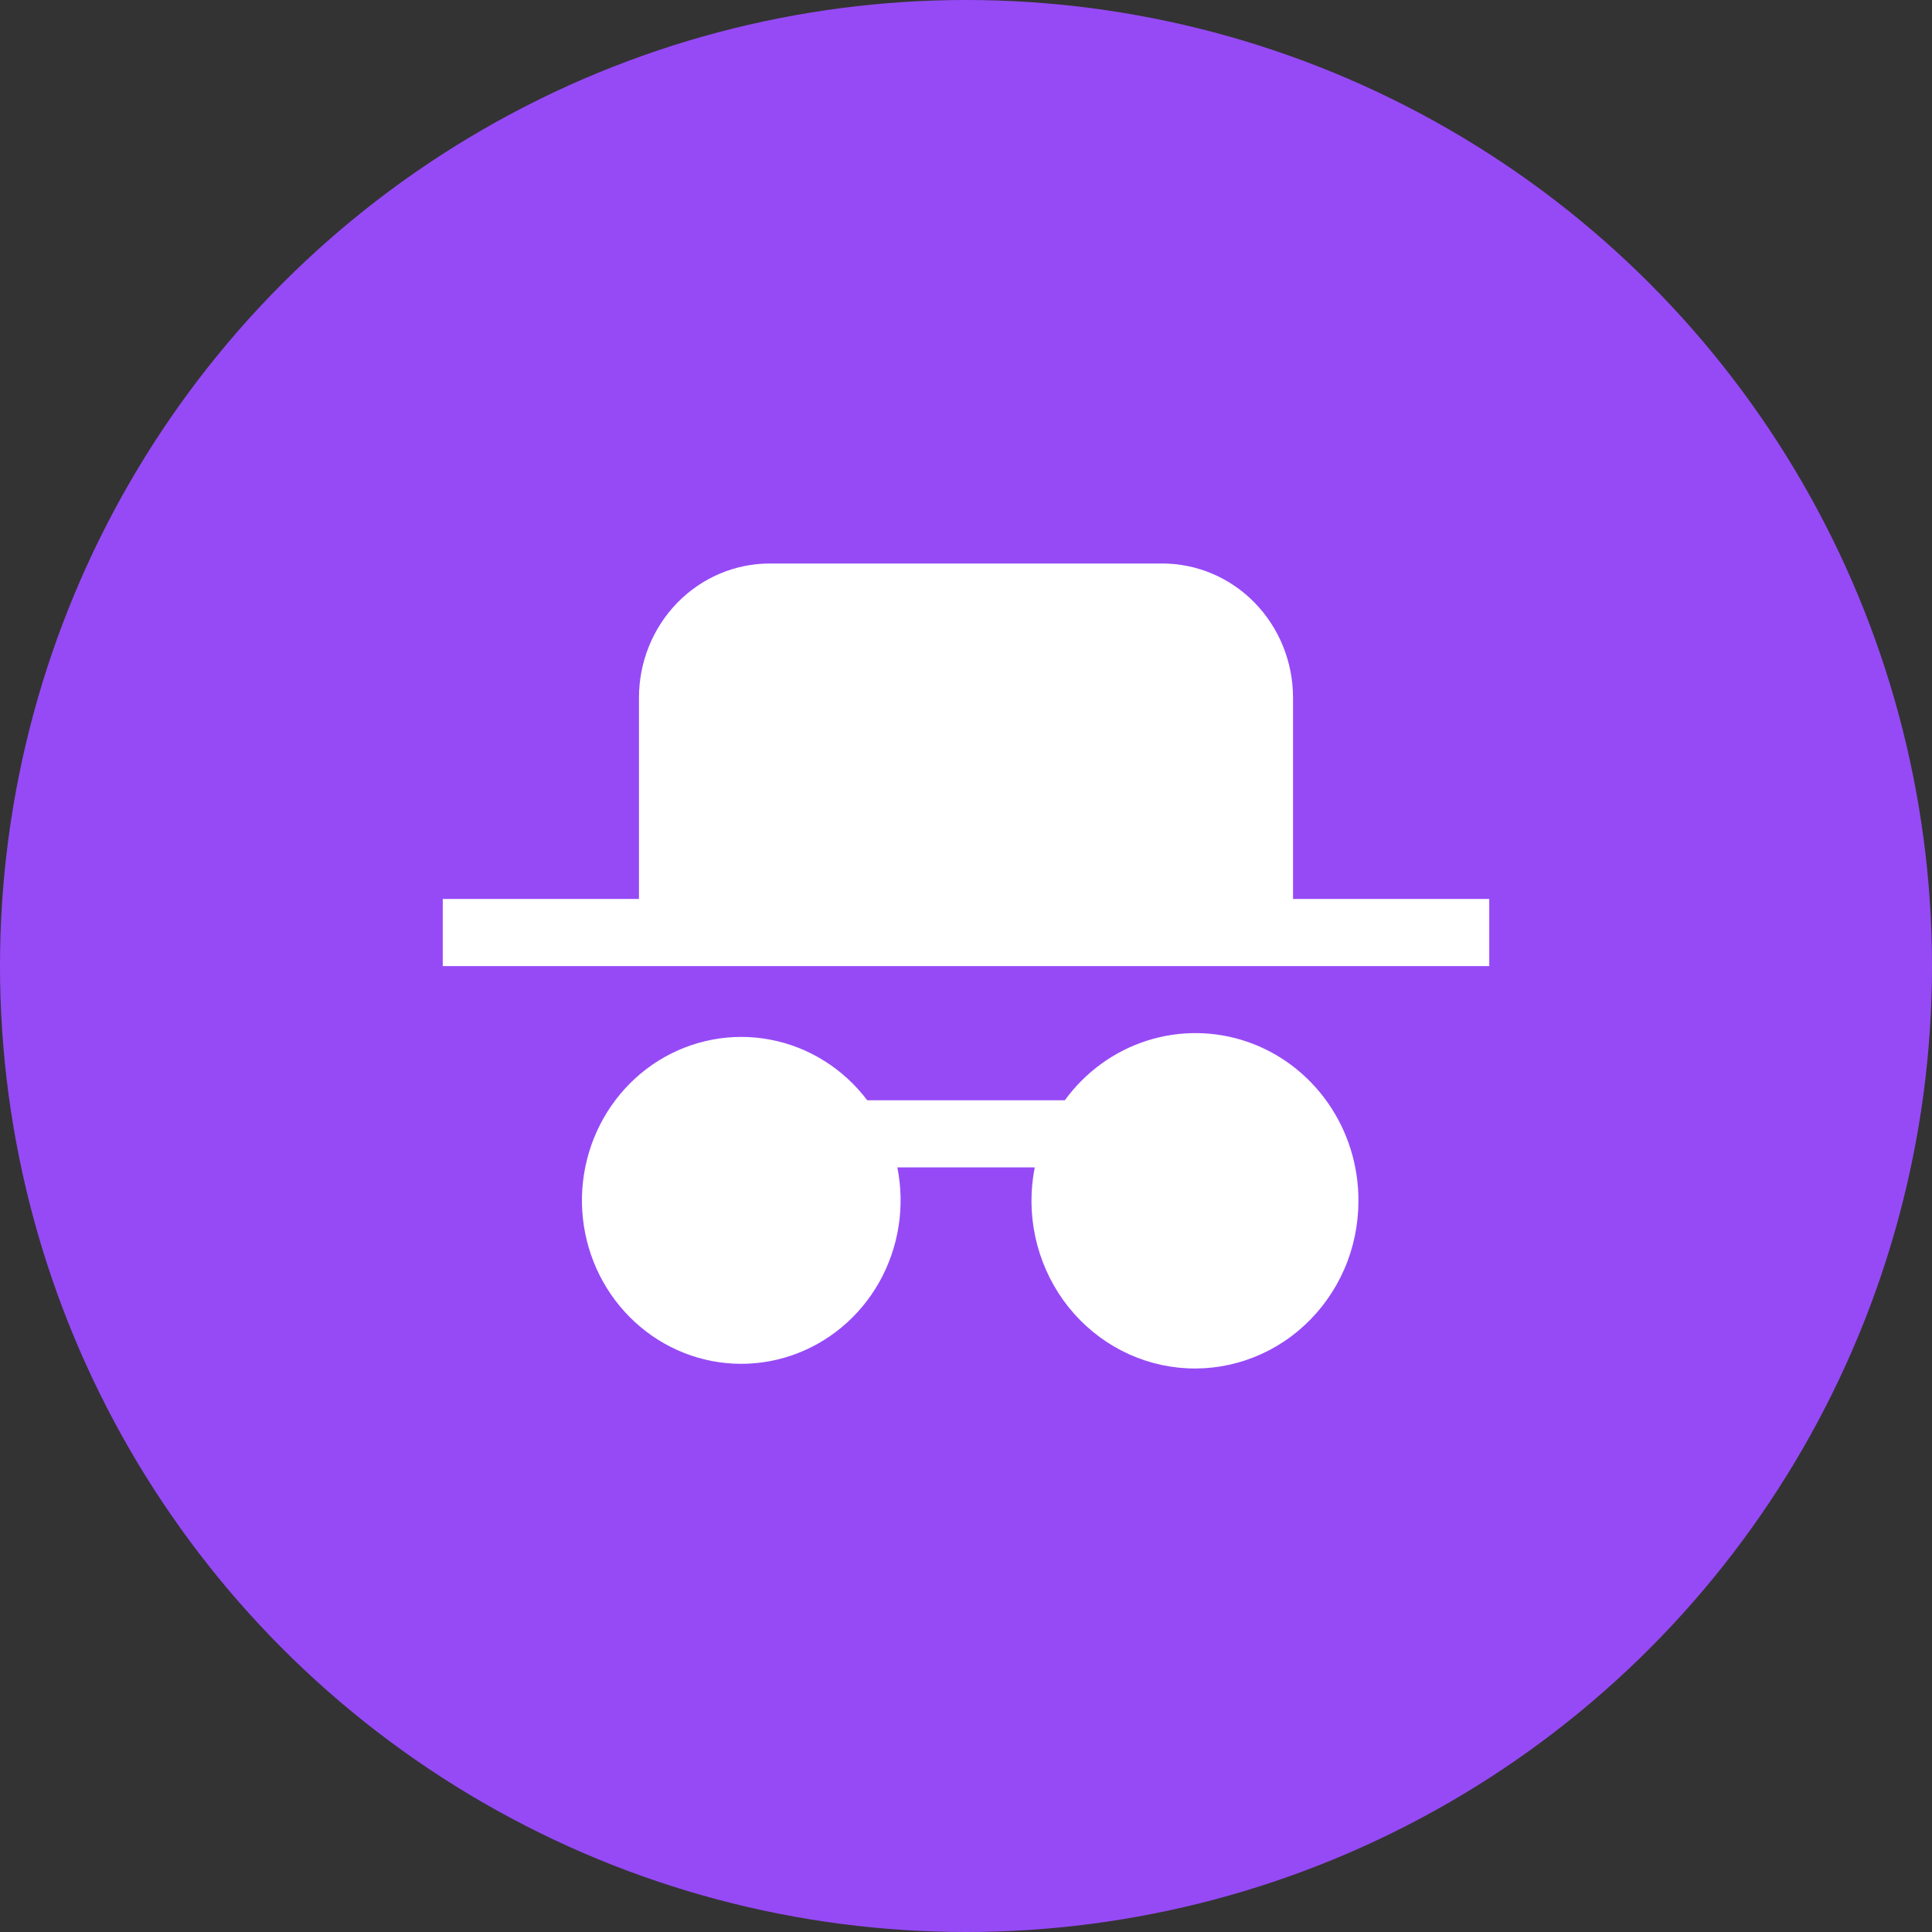
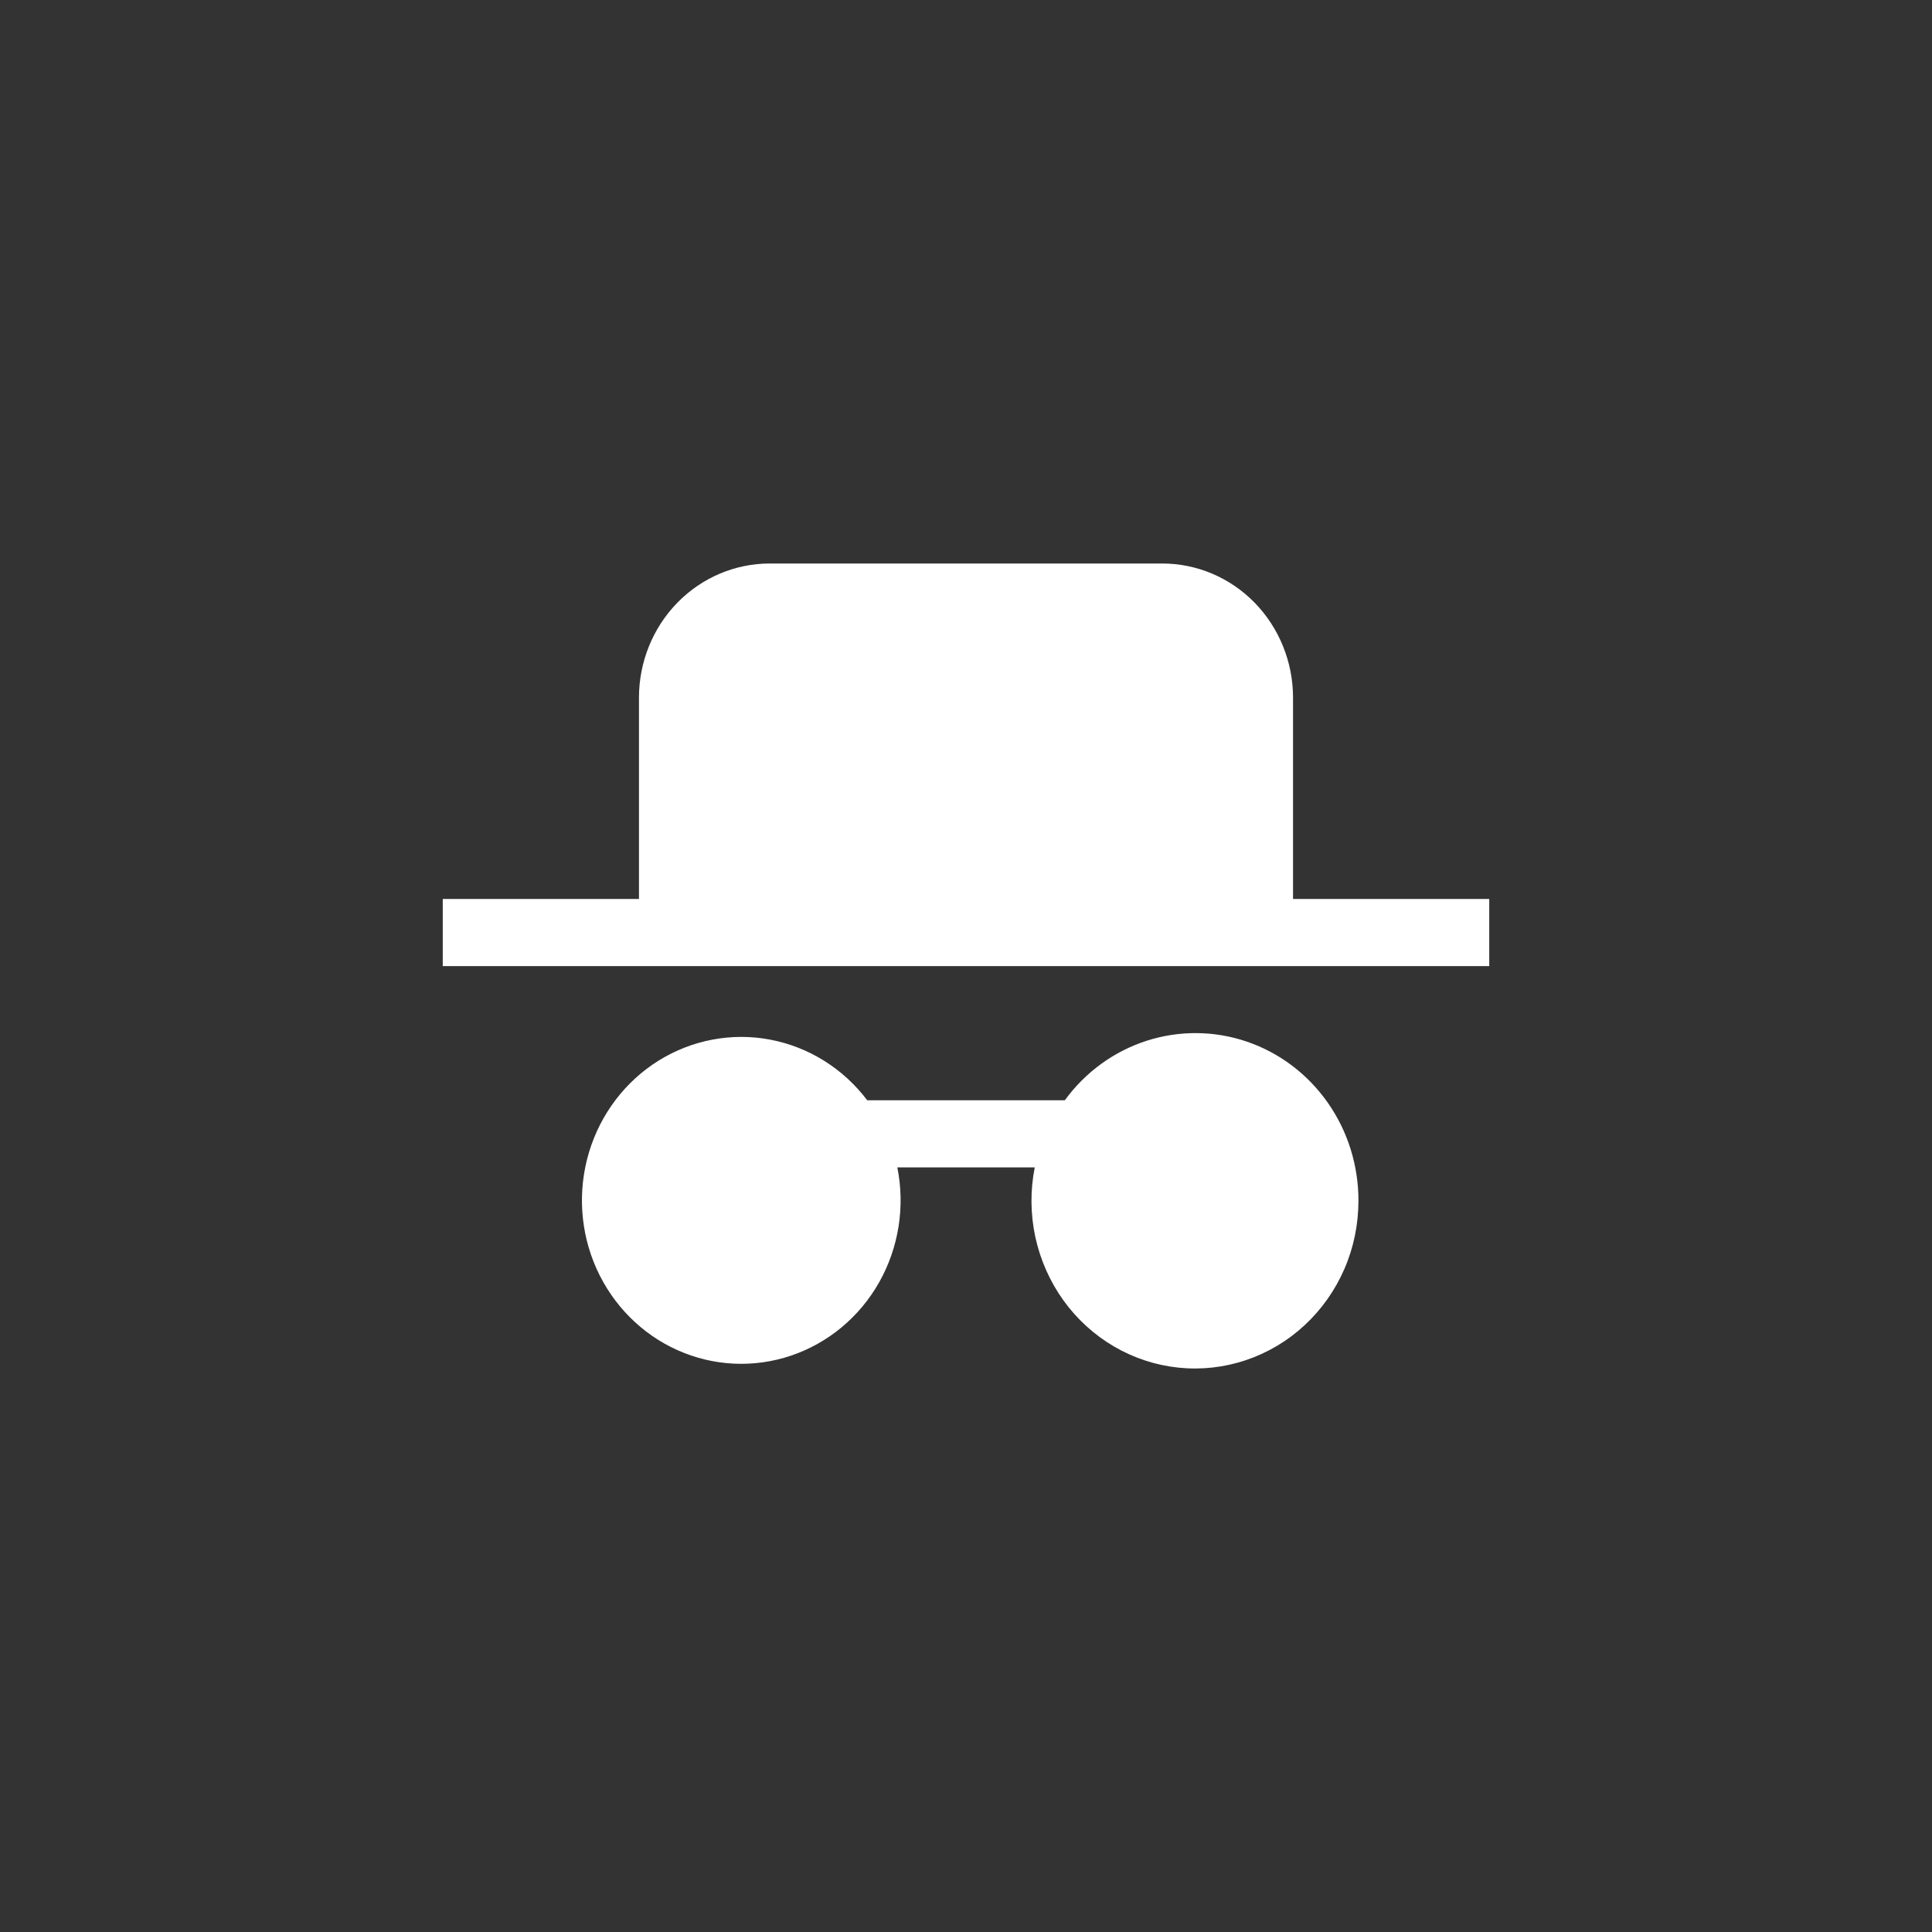
<svg xmlns="http://www.w3.org/2000/svg" width="48" height="48" viewBox="0 0 48 48" fill="none">
  <rect x="0" y="0" width="48" height="48" fill="#333333" stroke="none" />
-   <circle cx="24" cy="24" r="24" fill="#964AF6" />
  <path d="M33.75 29.837C33.753 28.963 33.488 28.11 32.991 27.4C32.494 26.689 31.792 26.158 30.984 25.881C30.176 25.604 29.303 25.596 28.49 25.857C27.677 26.118 26.965 26.636 26.455 27.336H21.546C20.951 26.548 20.094 26.012 19.138 25.83C18.183 25.648 17.195 25.834 16.364 26.35C15.533 26.867 14.917 27.68 14.632 28.633C14.347 29.587 14.414 30.614 14.82 31.52C15.227 32.426 15.944 33.147 16.834 33.545C17.725 33.944 18.728 33.992 19.651 33.681C20.575 33.37 21.355 32.721 21.842 31.859C22.329 30.996 22.49 29.98 22.294 29.003H25.708C25.595 29.574 25.6 30.162 25.722 30.731C25.845 31.299 26.082 31.835 26.418 32.304C26.755 32.773 27.184 33.164 27.677 33.453C28.17 33.741 28.716 33.92 29.281 33.979C29.846 34.037 30.416 33.974 30.955 33.792C31.495 33.611 31.991 33.316 32.412 32.925C32.833 32.535 33.17 32.059 33.401 31.527C33.632 30.995 33.749 30.419 33.75 29.837ZM37 22.335H32.125V17.334C32.125 16.45 31.783 15.602 31.173 14.976C30.564 14.351 29.737 14 28.875 14H19.125C18.263 14 17.436 14.351 16.827 14.976C16.217 15.602 15.875 16.45 15.875 17.334V22.335H11V24.002H37V22.335Z" fill="white" />
</svg>